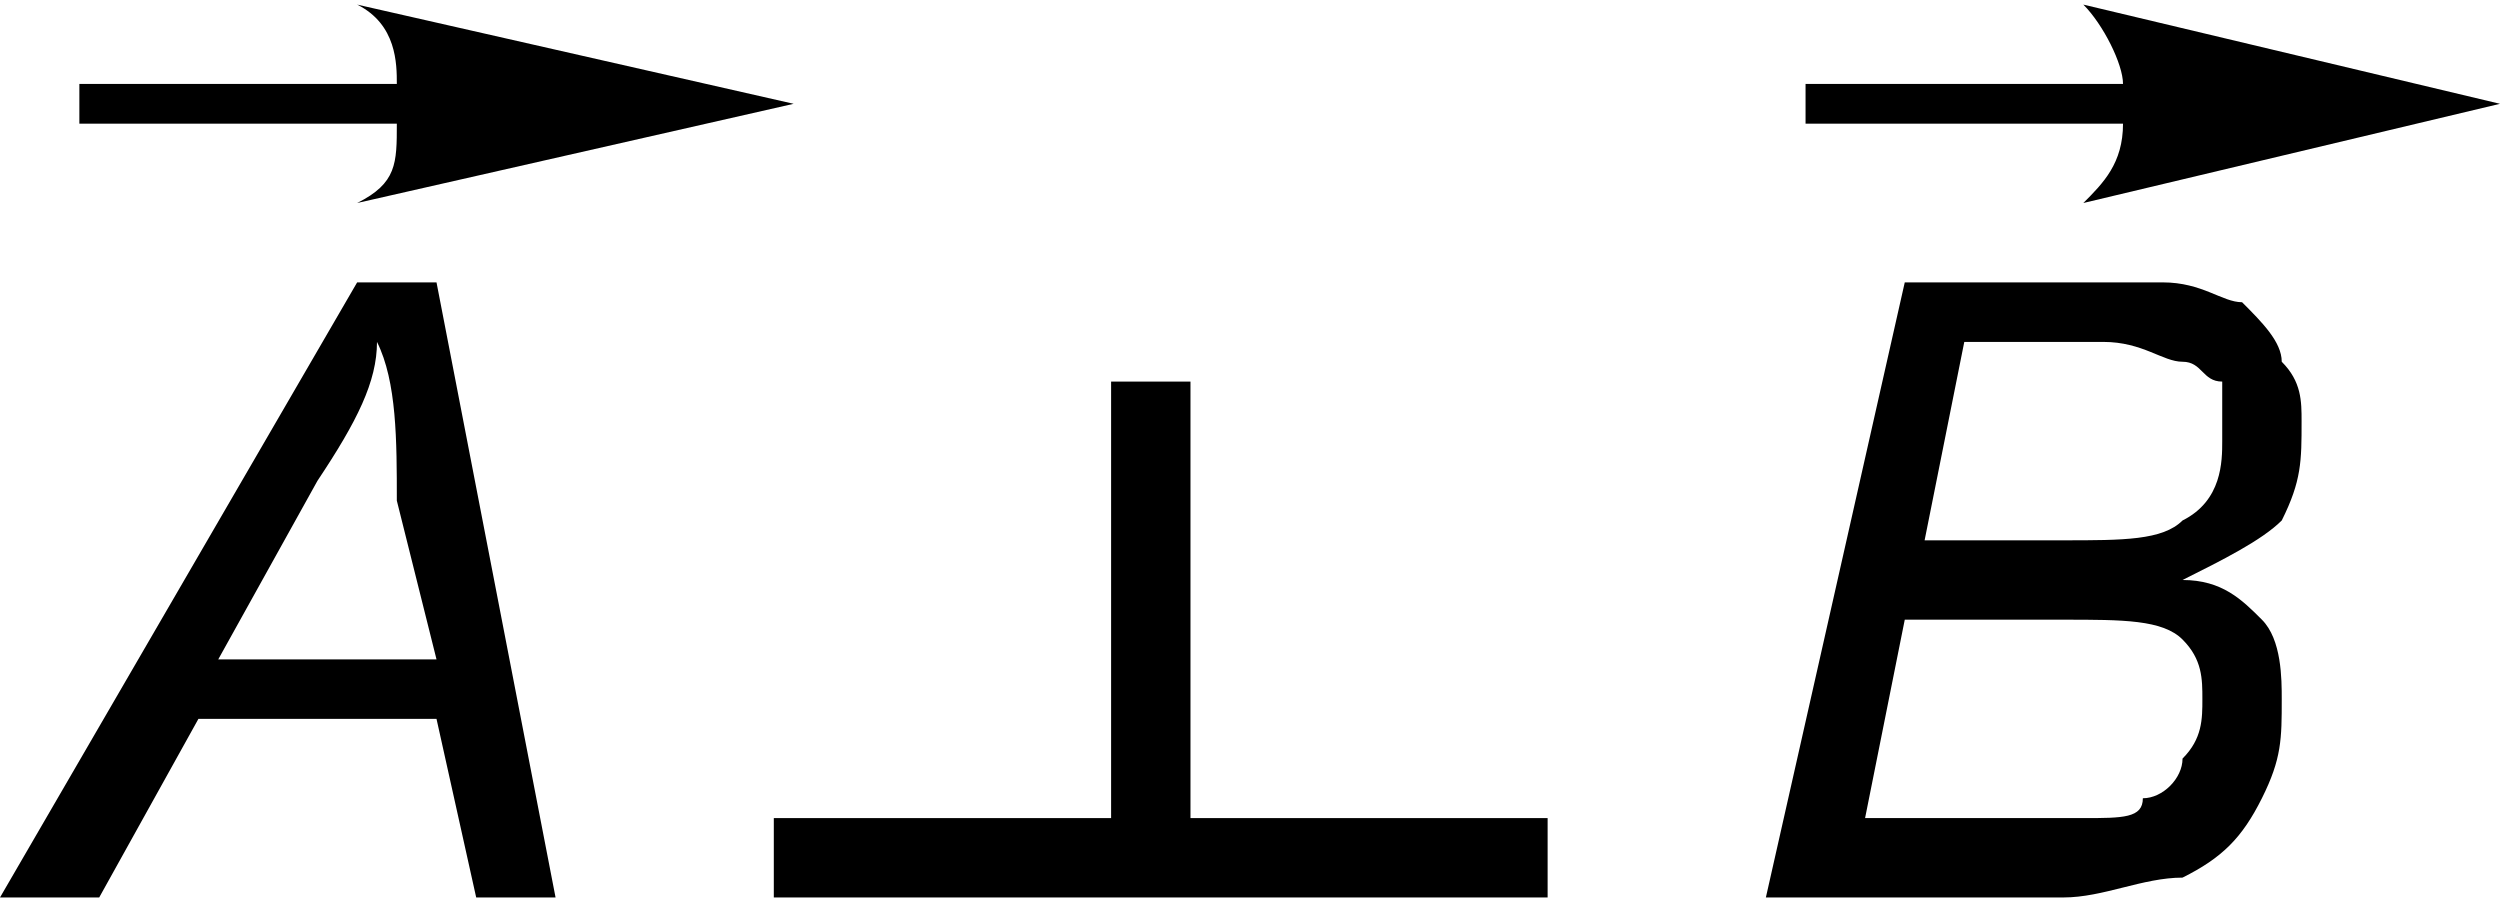
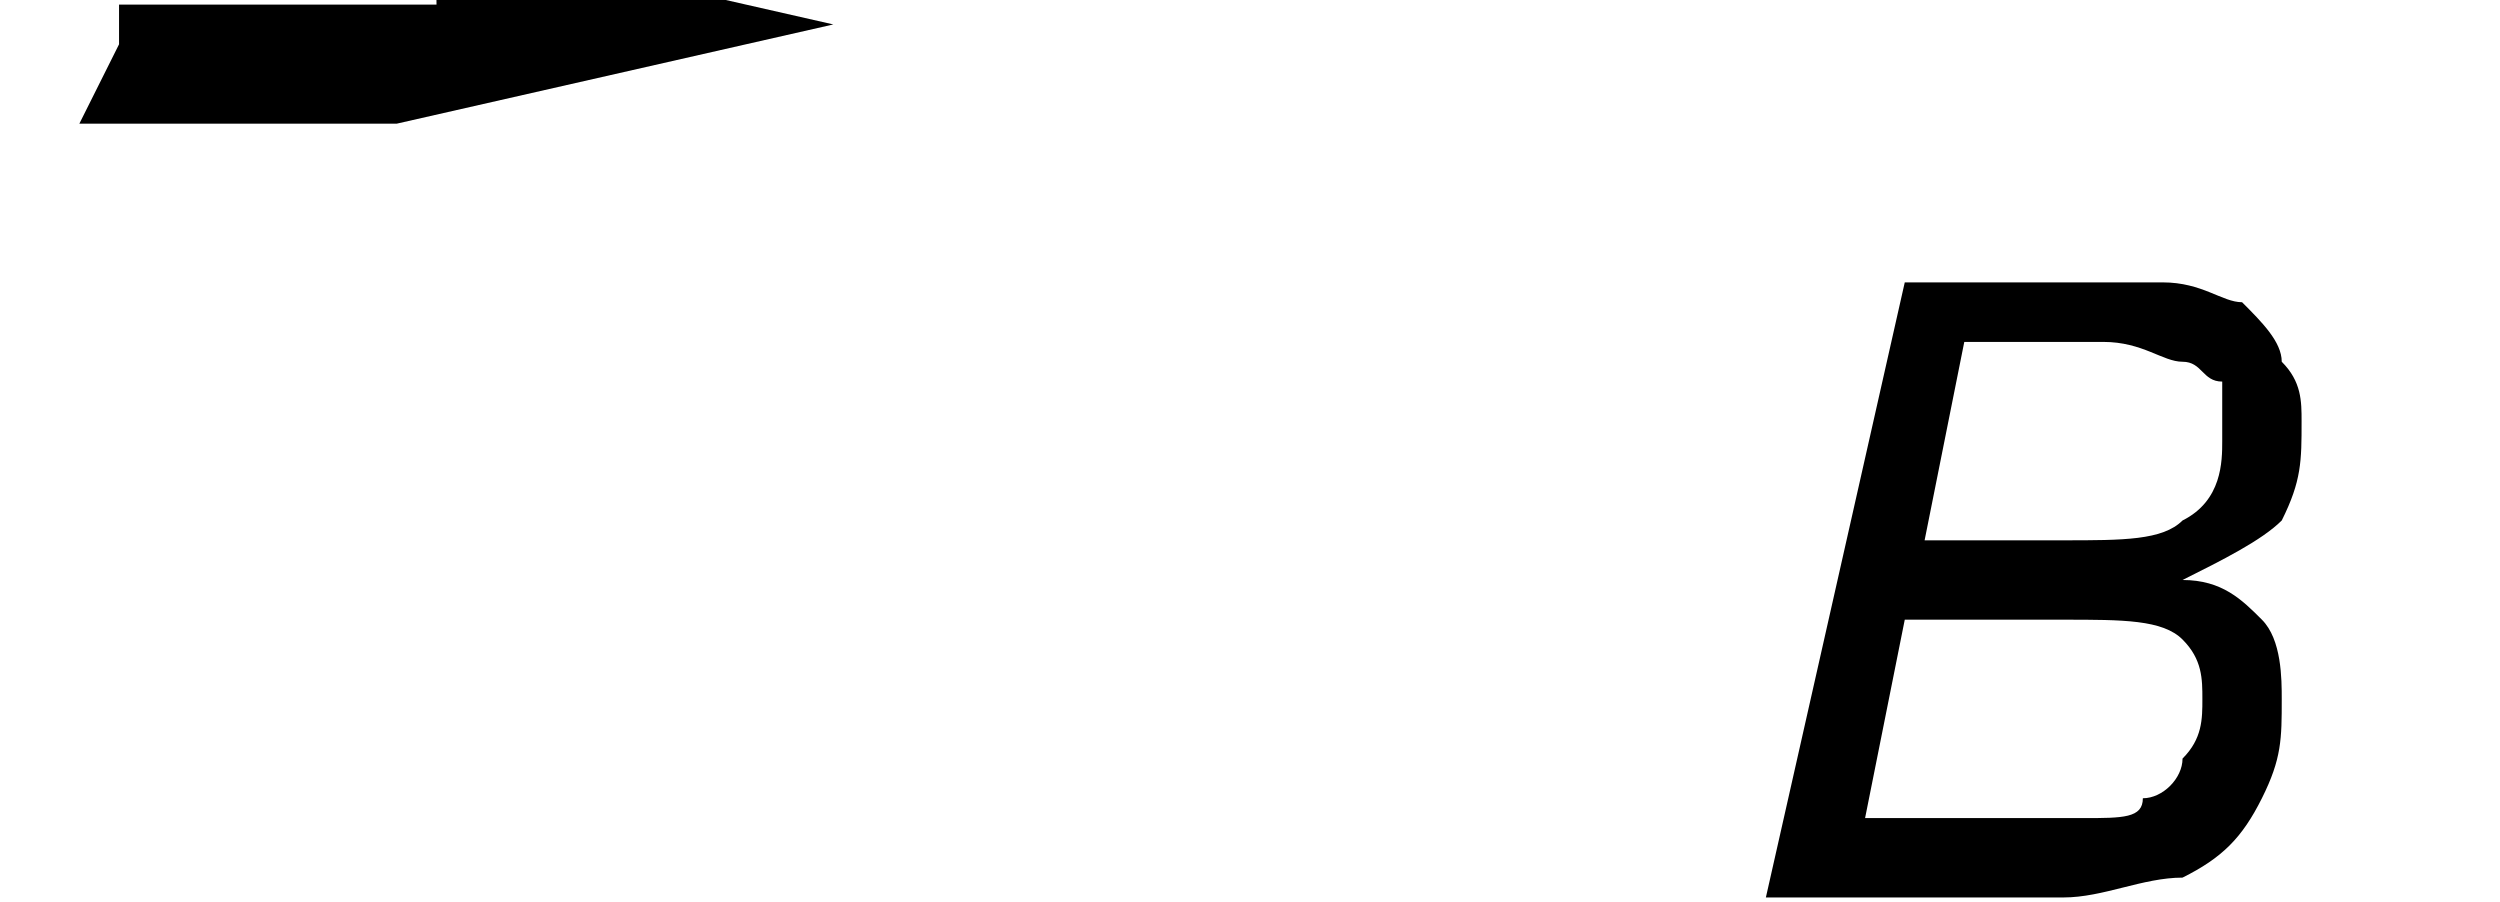
<svg xmlns="http://www.w3.org/2000/svg" xml:space="preserve" width="97px" height="35px" version="1.1" style="shape-rendering:geometricPrecision; text-rendering:geometricPrecision; image-rendering:optimizeQuality; fill-rule:evenodd; clip-rule:evenodd" viewBox="0 0 126 45">
  <defs>
    <style type="text/css">
   
    .fil1 {fill:black}
    .fil0 {fill:black;fill-rule:nonzero}
   
  </style>
  </defs>
  <g id="Plan_x0020_1">
    <g id="_893931080">
-       <path class="fil0" d="M0 45l18 -31 4 0 6 31 -4 0 -2 -9 -12 0 -5 9 -5 0zm11 -12l11 0 -2 -8c0,-3 0,-6 -1,-8 0,2 -1,4 -3,7l-5 9z" />
-       <path class="fil0" d="M4 6l16 0c0,2 0,3 -2,4l22 -5 -22 -5c2,1 2,3 2,4l-16 0 0 2z" />
+       <path class="fil0" d="M4 6l16 0l22 -5 -22 -5c2,1 2,3 2,4l-16 0 0 2z" />
    </g>
    <g id="_893931224">
      <path class="fil0" d="M89 45l7 -31 9 0c2,0 4,0 4,0 2,0 3,1 4,1 1,1 2,2 2,3 1,1 1,2 1,3 0,2 0,3 -1,5 -1,1 -3,2 -5,3 2,0 3,1 4,2 1,1 1,3 1,4 0,2 0,3 -1,5 -1,2 -2,3 -4,4 -2,0 -4,1 -6,1l-15 0zm8 -18l7 0c3,0 5,0 6,-1 2,-1 2,-3 2,-4 0,-1 0,-2 0,-3 -1,0 -1,-1 -2,-1 -1,0 -2,-1 -4,-1l-7 0 -2 10zm-3 14l7 0c2,0 4,0 4,0 2,0 3,0 3,-1 1,0 2,-1 2,-2 1,-1 1,-2 1,-3 0,-1 0,-2 -1,-3 -1,-1 -3,-1 -6,-1l-8 0 -2 10z" />
-       <path class="fil0" d="M91 6l16 0c0,2 -1,3 -2,4l21 -5 -21 -5c1,1 2,3 2,4l-16 0 0 2z" />
    </g>
-     <polygon class="fil1" points="78,41 78,45 60,45 60,45 59,45 59,45 59,45 59,45 59,45 58,45 58,45 58,45 58,45 58,45 57,45 57,45 57,45 57,45 57,45 56,45 56,45 39,45 39,41 56,41 56,19 60,19 60,41 " />
  </g>
</svg>